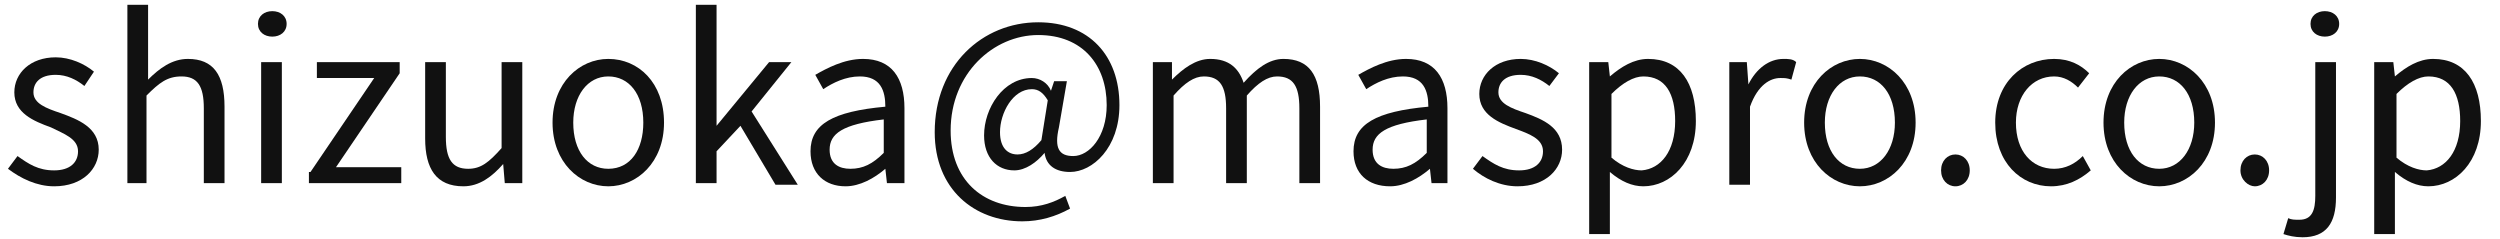
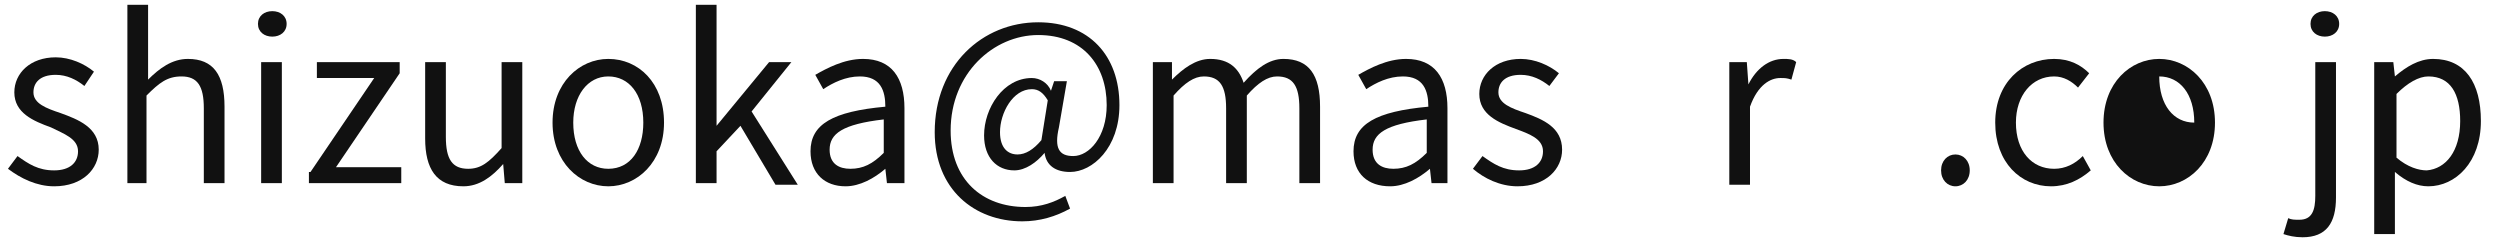
<svg xmlns="http://www.w3.org/2000/svg" version="1.1" id="m5-5.svg" x="0px" y="0px" viewBox="0 0 157 15" style="enable-background:new 0 0 157 15;" xml:space="preserve">
  <style type="text/css">
	.st0{enable-background:new    ;}
	.st1{fill:#111111;}
</style>
  <g class="st0">
    <path class="st1" d="M0.5,10.6l0.6-0.8c0.7,0.5,1.3,0.9,2.3,0.9c1,0,1.5-0.5,1.5-1.2C4.9,8.7,4,8.4,3.2,8C2.1,7.6,0.9,7.1,0.9,5.8   c0-1.2,1-2.2,2.6-2.2c0.9,0,1.8,0.4,2.4,0.9L5.3,5.4C4.8,5,4.2,4.7,3.5,4.7c-1,0-1.4,0.5-1.4,1.1c0,0.7,0.8,1,1.7,1.3   C4.9,7.5,6.2,8,6.2,9.4c0,1.2-1,2.3-2.8,2.3C2.3,11.7,1.3,11.2,0.5,10.6z" />
    <path class="st1" d="M8,0.3h1.3v3.1l0,1.6c0.7-0.7,1.5-1.3,2.5-1.3c1.6,0,2.3,1,2.3,3v4.8h-1.3V6.8c0-1.4-0.4-2-1.4-2   C10.5,4.8,10,5.2,9.2,6v5.5H8V0.3z" />
    <path class="st1" d="M16.2,1.5c0-0.5,0.4-0.8,0.9-0.8S18,1,18,1.5c0,0.5-0.4,0.8-0.9,0.8S16.2,2,16.2,1.5z M16.4,3.9h1.3v7.6h-1.3   V3.9z" />
    <path class="st1" d="M19.5,10.8l4-5.9h-3.6v-1h5.2v0.7l-4,5.9h4.1v1h-5.8V10.8z" />
    <path class="st1" d="M26.7,8.7V3.9H28v4.7c0,1.4,0.4,2,1.4,2c0.8,0,1.3-0.4,2.1-1.3V3.9h1.3v7.6h-1.1l-0.1-1.2h0   c-0.7,0.8-1.5,1.4-2.5,1.4C27.4,11.7,26.7,10.6,26.7,8.7z" />
    <path class="st1" d="M34.7,7.7c0-2.5,1.7-4,3.5-4c1.9,0,3.5,1.5,3.5,4c0,2.5-1.7,4-3.5,4C36.4,11.7,34.7,10.2,34.7,7.7z M40.4,7.7   c0-1.8-0.9-2.9-2.2-2.9c-1.3,0-2.2,1.2-2.2,2.9c0,1.8,0.9,2.9,2.2,2.9C39.6,10.6,40.4,9.4,40.4,7.7z" />
    <path class="st1" d="M43.8,0.3H45v7.6h0l3.3-4h1.4l-2.5,3.1l2.9,4.6h-1.4l-2.2-3.7L45,9.5v2h-1.3V0.3z" />
    <path class="st1" d="M50.9,9.5c0-1.7,1.4-2.5,4.7-2.8c0-1-0.3-1.9-1.6-1.9c-0.9,0-1.7,0.4-2.3,0.8l-0.5-0.9c0.7-0.4,1.8-1,3-1   c1.8,0,2.6,1.2,2.6,3.1v4.7h-1.1l-0.1-0.9h0c-0.7,0.6-1.6,1.1-2.5,1.1C51.8,11.7,50.9,10.9,50.9,9.5z M55.5,9.6V7.5   c-2.6,0.3-3.4,0.9-3.4,1.9c0,0.9,0.6,1.2,1.3,1.2C54.2,10.6,54.8,10.3,55.5,9.6z" />
    <path class="st1" d="M58.7,8.3c0-4.2,3-6.9,6.5-6.9c3.2,0,5.1,2.1,5.1,5.2c0,2.7-1.7,4.2-3.1,4.2c-0.9,0-1.5-0.4-1.6-1.2h0   c-0.5,0.6-1.2,1.1-1.9,1.1c-1.1,0-1.9-0.8-1.9-2.2c0-1.7,1.2-3.6,3-3.6c0.5,0,1,0.3,1.2,0.8h0l0.2-0.6h0.8L66.5,8   c-0.3,1.3,0,1.8,0.9,1.8c1,0,2.1-1.2,2.1-3.2c0-2.5-1.5-4.4-4.3-4.4c-2.8,0-5.5,2.4-5.5,6c0,3.1,2,4.8,4.7,4.8c1,0,1.8-0.3,2.5-0.7   l0.3,0.8c-0.9,0.5-1.9,0.8-3,0.8C61.2,13.9,58.7,11.9,58.7,8.3z M65.4,8.8l0.4-2.5c-0.3-0.5-0.6-0.7-1-0.7c-1.2,0-2,1.5-2,2.7   c0,1,0.5,1.4,1.1,1.4C64.4,9.7,64.9,9.4,65.4,8.8z" />
    <path class="st1" d="M72.5,3.9h1.1L73.6,5h0c0.7-0.7,1.5-1.3,2.4-1.3c1.2,0,1.8,0.6,2.1,1.5c0.8-0.9,1.6-1.5,2.5-1.5   c1.6,0,2.3,1,2.3,3v4.8h-1.3V6.8c0-1.4-0.4-2-1.4-2c-0.6,0-1.2,0.4-1.9,1.2v5.5h-1.3V6.8c0-1.4-0.4-2-1.4-2c-0.6,0-1.2,0.4-1.9,1.2   v5.5h-1.3V3.9z" />
    <path class="st1" d="M85,9.5c0-1.7,1.4-2.5,4.7-2.8c0-1-0.3-1.9-1.6-1.9c-0.9,0-1.7,0.4-2.3,0.8l-0.5-0.9c0.7-0.4,1.8-1,3-1   c1.8,0,2.6,1.2,2.6,3.1v4.7h-1l-0.1-0.9h0c-0.7,0.6-1.6,1.1-2.5,1.1C85.9,11.7,85,10.9,85,9.5z M89.6,9.6V7.5   c-2.6,0.3-3.4,0.9-3.4,1.9c0,0.9,0.6,1.2,1.3,1.2C88.3,10.6,88.9,10.3,89.6,9.6z" />
    <path class="st1" d="M92.5,10.6l0.6-0.8c0.7,0.5,1.3,0.9,2.3,0.9c1,0,1.5-0.5,1.5-1.2c0-0.8-0.9-1.1-1.7-1.4   c-1.1-0.4-2.3-0.9-2.3-2.2c0-1.2,1-2.2,2.6-2.2c0.9,0,1.8,0.4,2.4,0.9l-0.6,0.8c-0.5-0.4-1.1-0.7-1.8-0.7c-1,0-1.4,0.5-1.4,1.1   c0,0.7,0.8,1,1.7,1.3c1.1,0.4,2.3,0.9,2.3,2.3c0,1.2-1,2.3-2.8,2.3C94.2,11.7,93.2,11.2,92.5,10.6z" />
-     <path class="st1" d="M99.9,3.9h1.1l0.1,0.9h0c0.7-0.6,1.5-1.1,2.4-1.1c2,0,3,1.5,3,3.9c0,2.6-1.6,4.1-3.3,4.1   c-0.7,0-1.4-0.3-2.1-0.9l0,1.3v2.6h-1.3V3.9z M105.2,7.6c0-1.7-0.6-2.8-2-2.8c-0.6,0-1.3,0.4-2,1.1v4c0.7,0.6,1.4,0.8,1.9,0.8   C104.3,10.6,105.2,9.5,105.2,7.6z" />
    <path class="st1" d="M108.6,3.9h1.1l0.1,1.4h0c0.5-1,1.3-1.6,2.2-1.6c0.3,0,0.6,0,0.8,0.2L112.5,5c-0.3-0.1-0.4-0.1-0.7-0.1   c-0.6,0-1.4,0.4-1.9,1.8v4.9h-1.3V3.9z" />
-     <path class="st1" d="M113.3,7.7c0-2.5,1.7-4,3.5-4s3.5,1.5,3.5,4c0,2.5-1.7,4-3.5,4S113.3,10.2,113.3,7.7z M119,7.7   c0-1.8-0.9-2.9-2.2-2.9s-2.2,1.2-2.2,2.9c0,1.8,0.9,2.9,2.2,2.9S119,9.4,119,7.7z" />
    <path class="st1" d="M121.9,10.7c0-0.6,0.4-1,0.9-1c0.5,0,0.9,0.4,0.9,1s-0.4,1-0.9,1C122.3,11.7,121.9,11.3,121.9,10.7z" />
    <path class="st1" d="M125.3,7.7c0-2.5,1.7-4,3.7-4c1,0,1.7,0.4,2.2,0.9l-0.7,0.9c-0.4-0.4-0.9-0.7-1.5-0.7c-1.4,0-2.4,1.2-2.4,2.9   c0,1.8,1,2.9,2.4,2.9c0.7,0,1.3-0.3,1.8-0.8l0.5,0.9c-0.7,0.6-1.5,1-2.5,1C126.9,11.7,125.3,10.2,125.3,7.7z" />
-     <path class="st1" d="M132.1,7.7c0-2.5,1.7-4,3.5-4s3.5,1.5,3.5,4c0,2.5-1.7,4-3.5,4S132.1,10.2,132.1,7.7z M137.8,7.7   c0-1.8-0.9-2.9-2.2-2.9s-2.2,1.2-2.2,2.9c0,1.8,0.9,2.9,2.2,2.9S137.8,9.4,137.8,7.7z" />
-     <path class="st1" d="M140.7,10.7c0-0.6,0.4-1,0.9-1c0.5,0,0.9,0.4,0.9,1s-0.4,1-0.9,1C141.2,11.7,140.7,11.3,140.7,10.7z" />
+     <path class="st1" d="M132.1,7.7c0-2.5,1.7-4,3.5-4s3.5,1.5,3.5,4c0,2.5-1.7,4-3.5,4S132.1,10.2,132.1,7.7z M137.8,7.7   c0-1.8-0.9-2.9-2.2-2.9c0,1.8,0.9,2.9,2.2,2.9S137.8,9.4,137.8,7.7z" />
    <path class="st1" d="M143.4,14.7l0.3-1c0.2,0.1,0.4,0.1,0.7,0.1c0.8,0,1-0.6,1-1.5V3.9h1.3v8.5c0,1.6-0.6,2.5-2.1,2.5   C144.1,14.9,143.7,14.8,143.4,14.7z M145.1,1.5c0-0.5,0.4-0.8,0.9-0.8c0.5,0,0.9,0.3,0.9,0.8c0,0.5-0.4,0.8-0.9,0.8   C145.5,2.3,145.1,2,145.1,1.5z" />
    <path class="st1" d="M149.2,3.9h1.1l0.1,0.9h0c0.7-0.6,1.5-1.1,2.4-1.1c2,0,3,1.5,3,3.9c0,2.6-1.6,4.1-3.3,4.1   c-0.7,0-1.4-0.3-2.1-0.9l0,1.3v2.6h-1.3V3.9z M154.5,7.6c0-1.7-0.6-2.8-2-2.8c-0.6,0-1.3,0.4-2,1.1v4c0.7,0.6,1.4,0.8,1.9,0.8   C153.6,10.6,154.5,9.5,154.5,7.6z" />
  </g>
</svg>